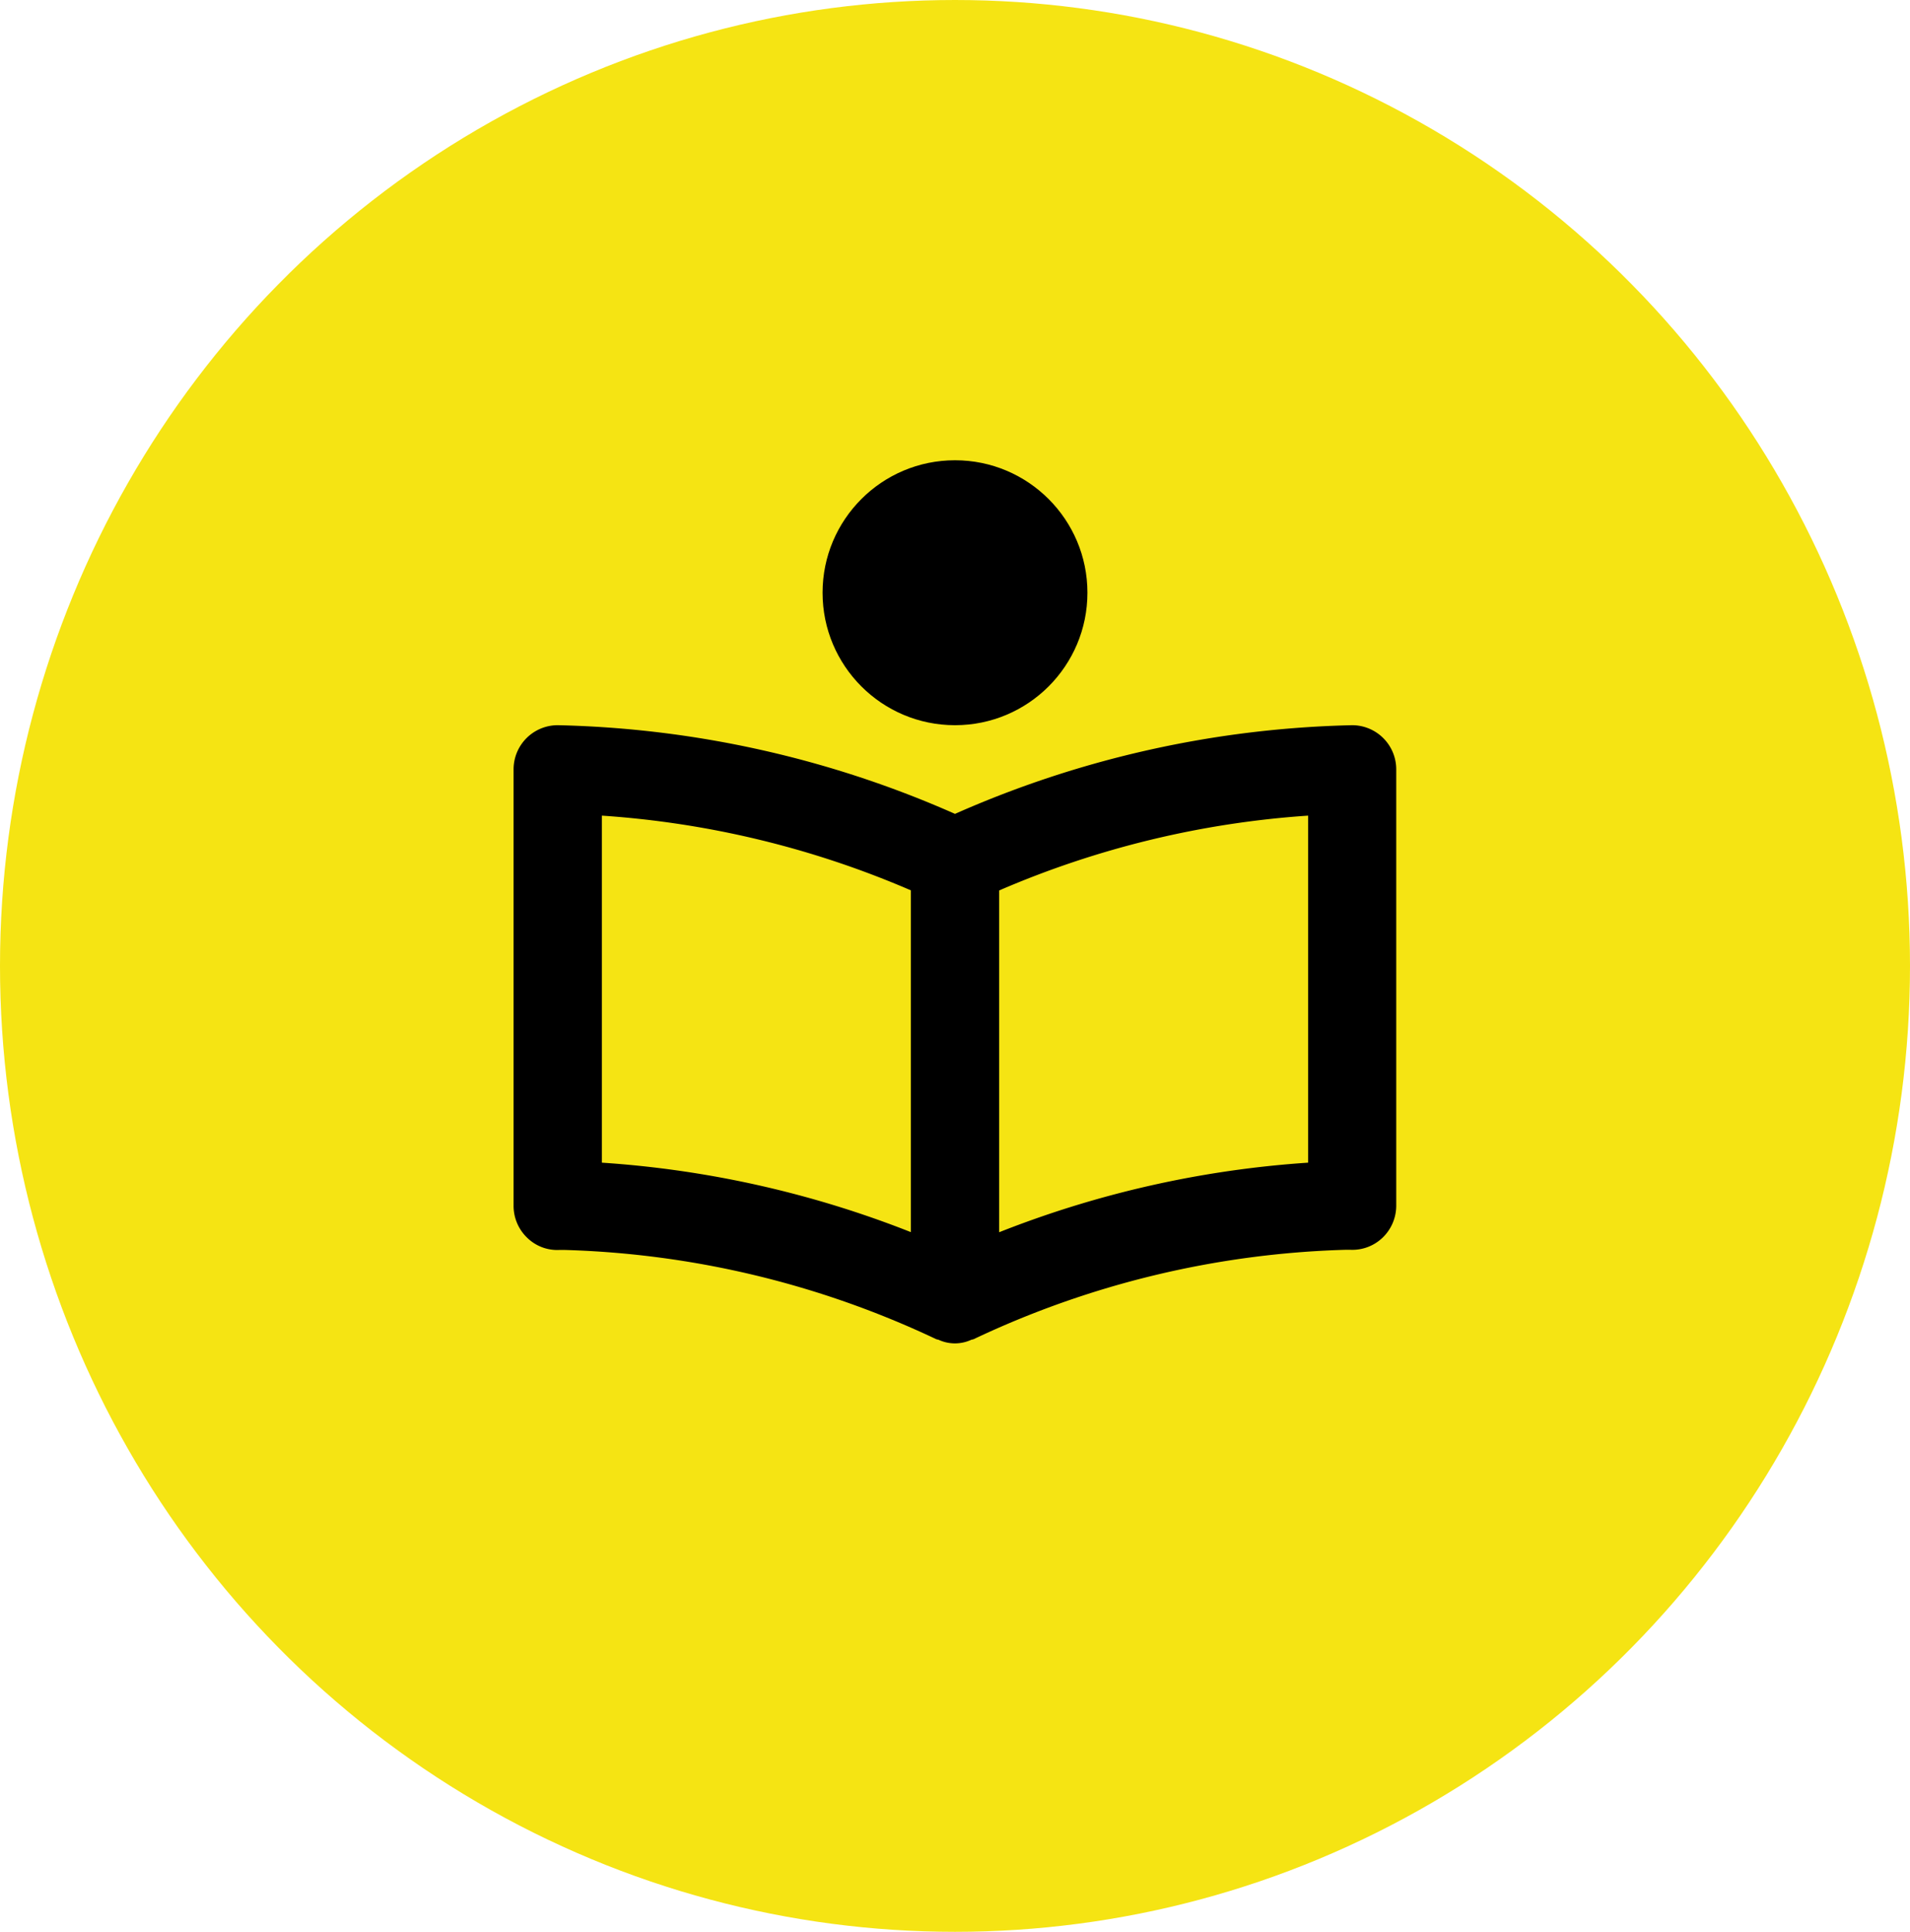
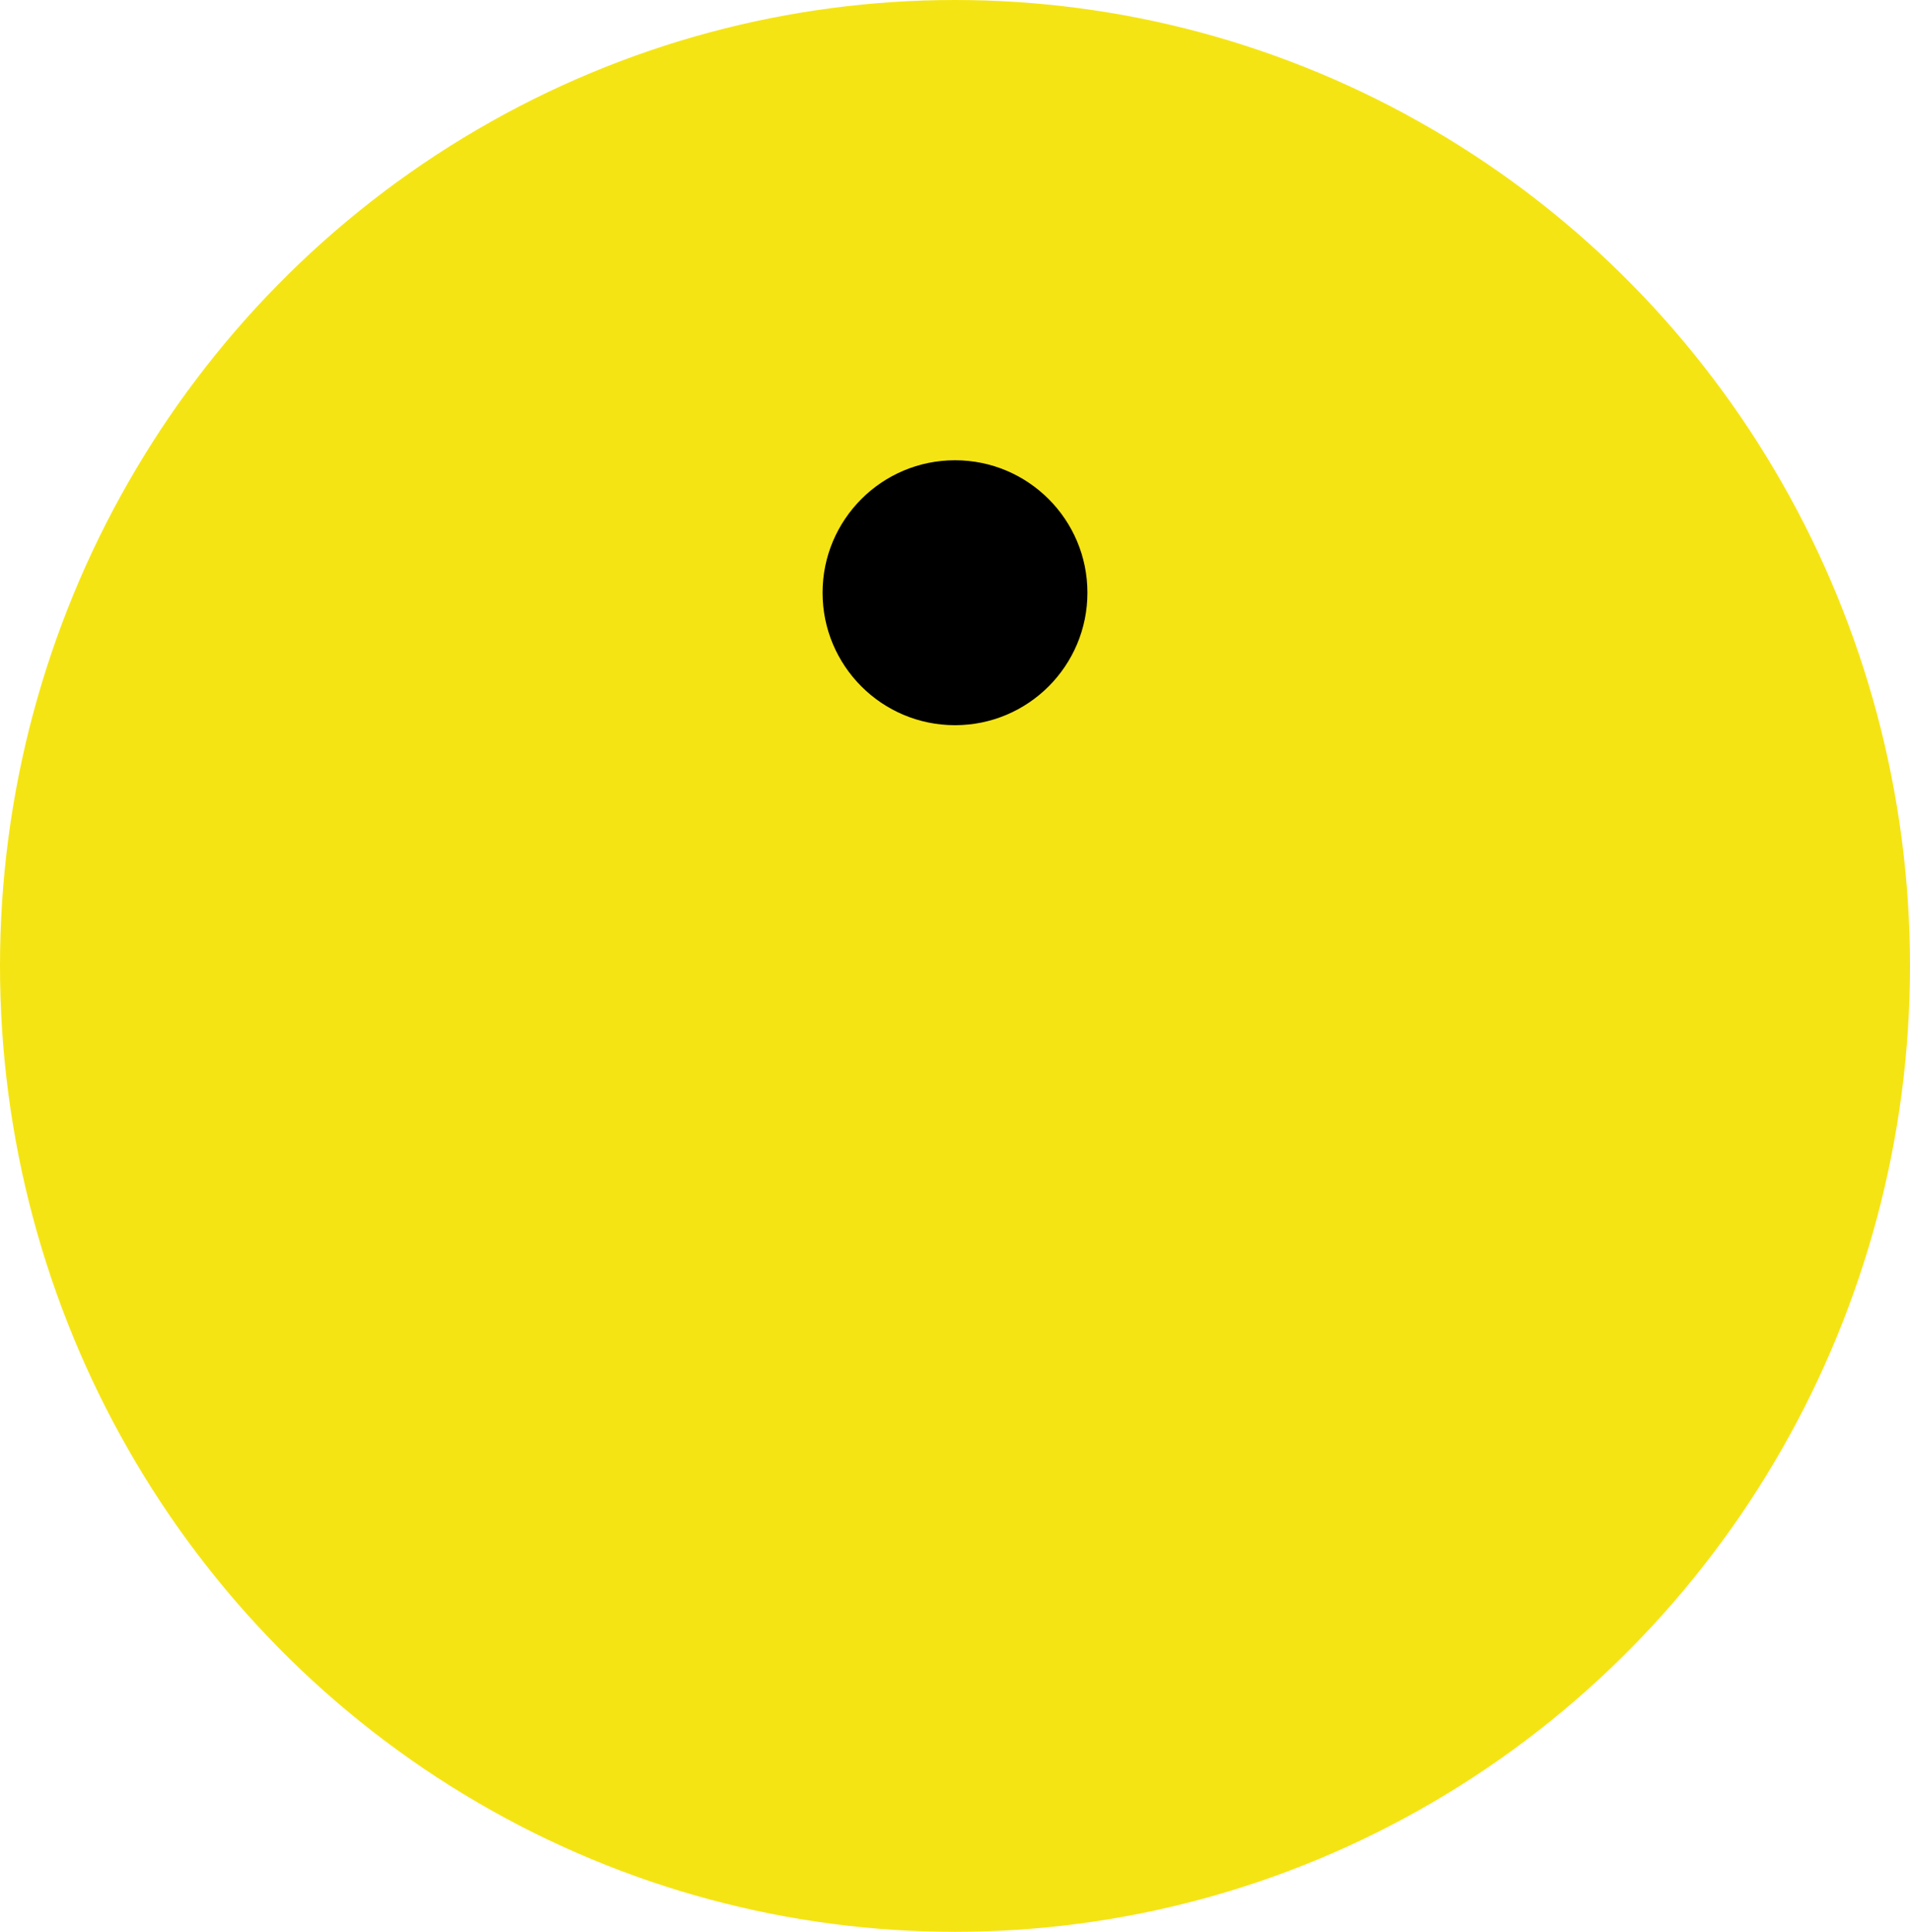
<svg xmlns="http://www.w3.org/2000/svg" width="90" height="91" viewBox="0 0 90 91">
  <g id="Gruppe_40" data-name="Gruppe 40" transform="translate(-803 -3322)">
    <ellipse id="Ellipse_6" data-name="Ellipse 6" cx="45" cy="45.5" rx="45" ry="45.5" transform="translate(803 3322)" fill="#f5e413" />
    <g id="bx-book-reader" transform="translate(823.04 3339.521)">
-       <path id="Pfad_7" data-name="Pfad 7" d="M43.68,16.64a48.86,48.86,0,0,0-18.72,4.177A48.86,48.86,0,0,0,6.24,16.64a2.08,2.08,0,0,0-2.08,2.08V39.277a2.08,2.08,0,0,0,.634,1.5,2.022,2.022,0,0,0,1.516.582l.264,0A43.848,43.848,0,0,1,24.08,45.564a.931.931,0,0,0,.1.023,1.834,1.834,0,0,0,1.554,0,.931.931,0,0,0,.1-.023,43.809,43.809,0,0,1,17.505-4.212l.264,0a2.058,2.058,0,0,0,1.516-.582,2.092,2.092,0,0,0,.632-1.5V18.72a2.08,2.08,0,0,0-2.08-2.08ZM8.32,20.9a44.166,44.166,0,0,1,14.56,3.519v16.1A48.334,48.334,0,0,0,8.32,37.247ZM41.6,37.247a48.334,48.334,0,0,0-14.56,3.278v-16.1A44.166,44.166,0,0,1,41.6,20.9V37.247Z" />
      <circle id="Ellipse_7" data-name="Ellipse 7" cx="6.24" cy="6.24" r="6.24" transform="translate(18.72 4.16)" />
    </g>
  </g>
</svg>